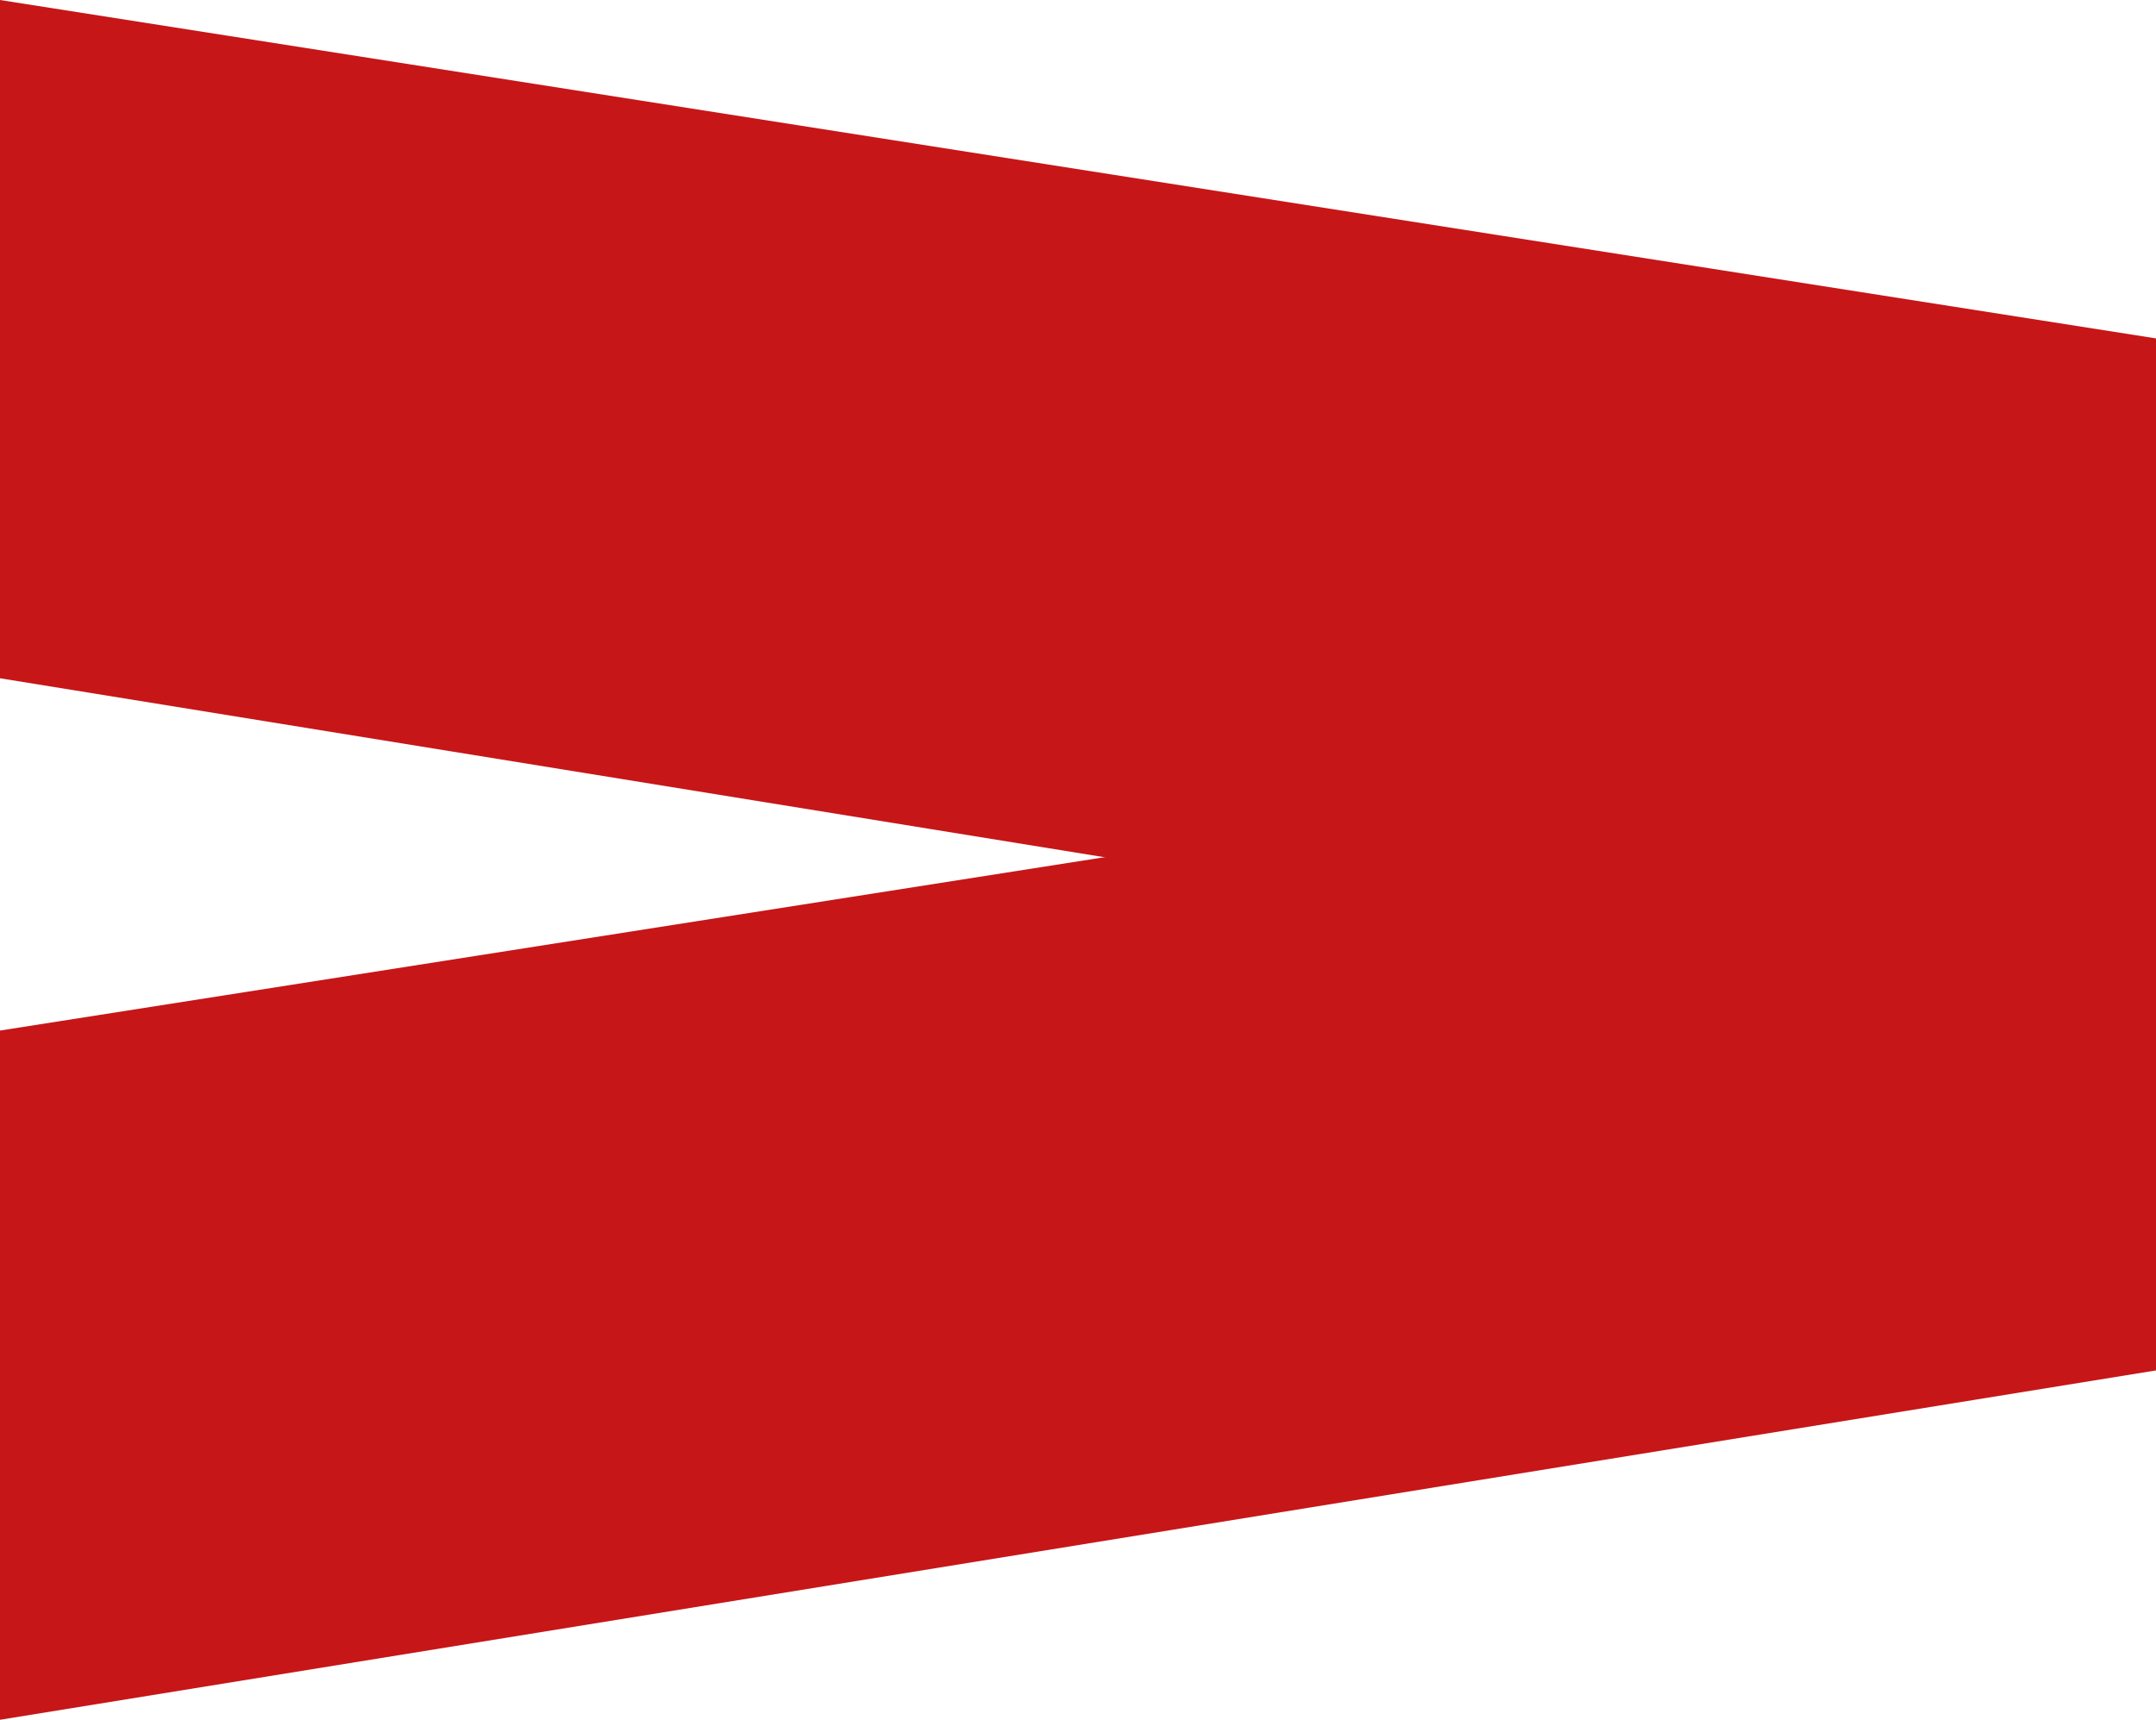
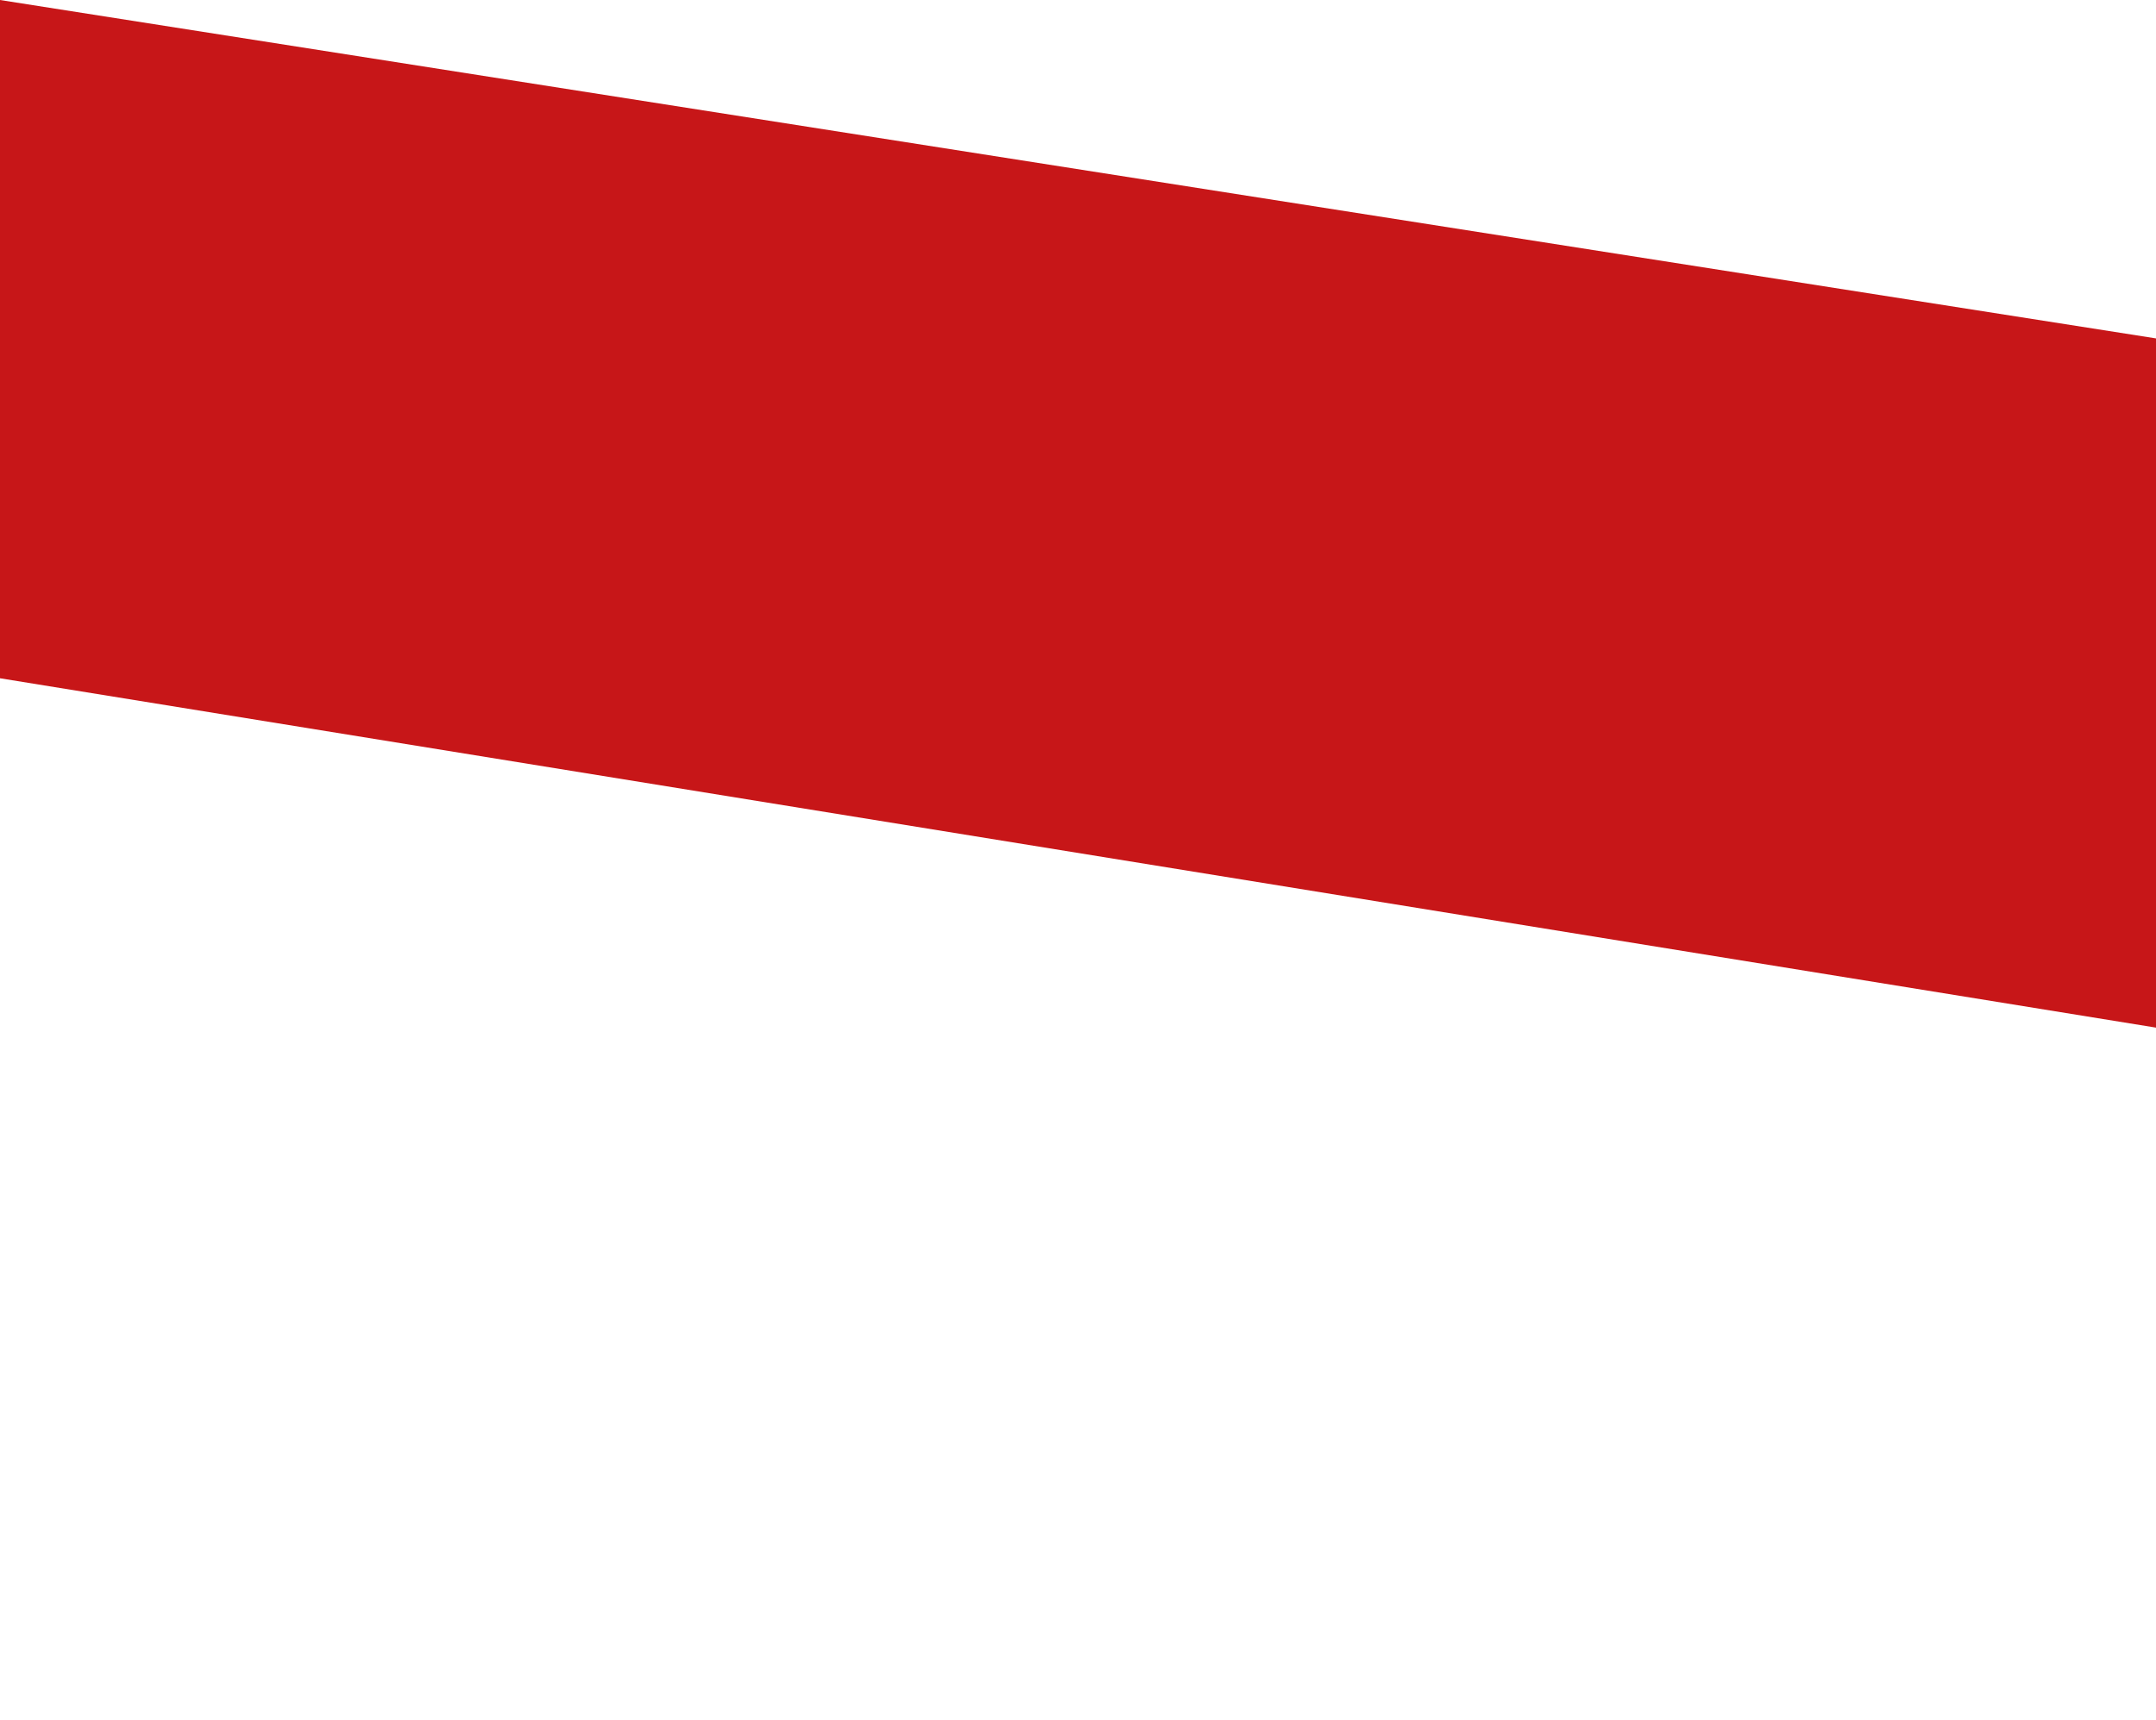
<svg xmlns="http://www.w3.org/2000/svg" id="Слой_1" x="0px" y="0px" viewBox="0 0 589.8 470.6" style="enable-background:new 0 0 589.8 470.6;" xml:space="preserve">
  <style type="text/css"> .st0{fill:#C71618;} .st1{fill:#BEDAE4;} </style>
  <g>
-     <polygon class="st0" points="0,470.6 0,282 589.8,189.4 589.8,375 " />
    <polygon class="st0" points="0,0 0,185.6 589.8,281.2 589.8,92.6 " />
  </g>
</svg>